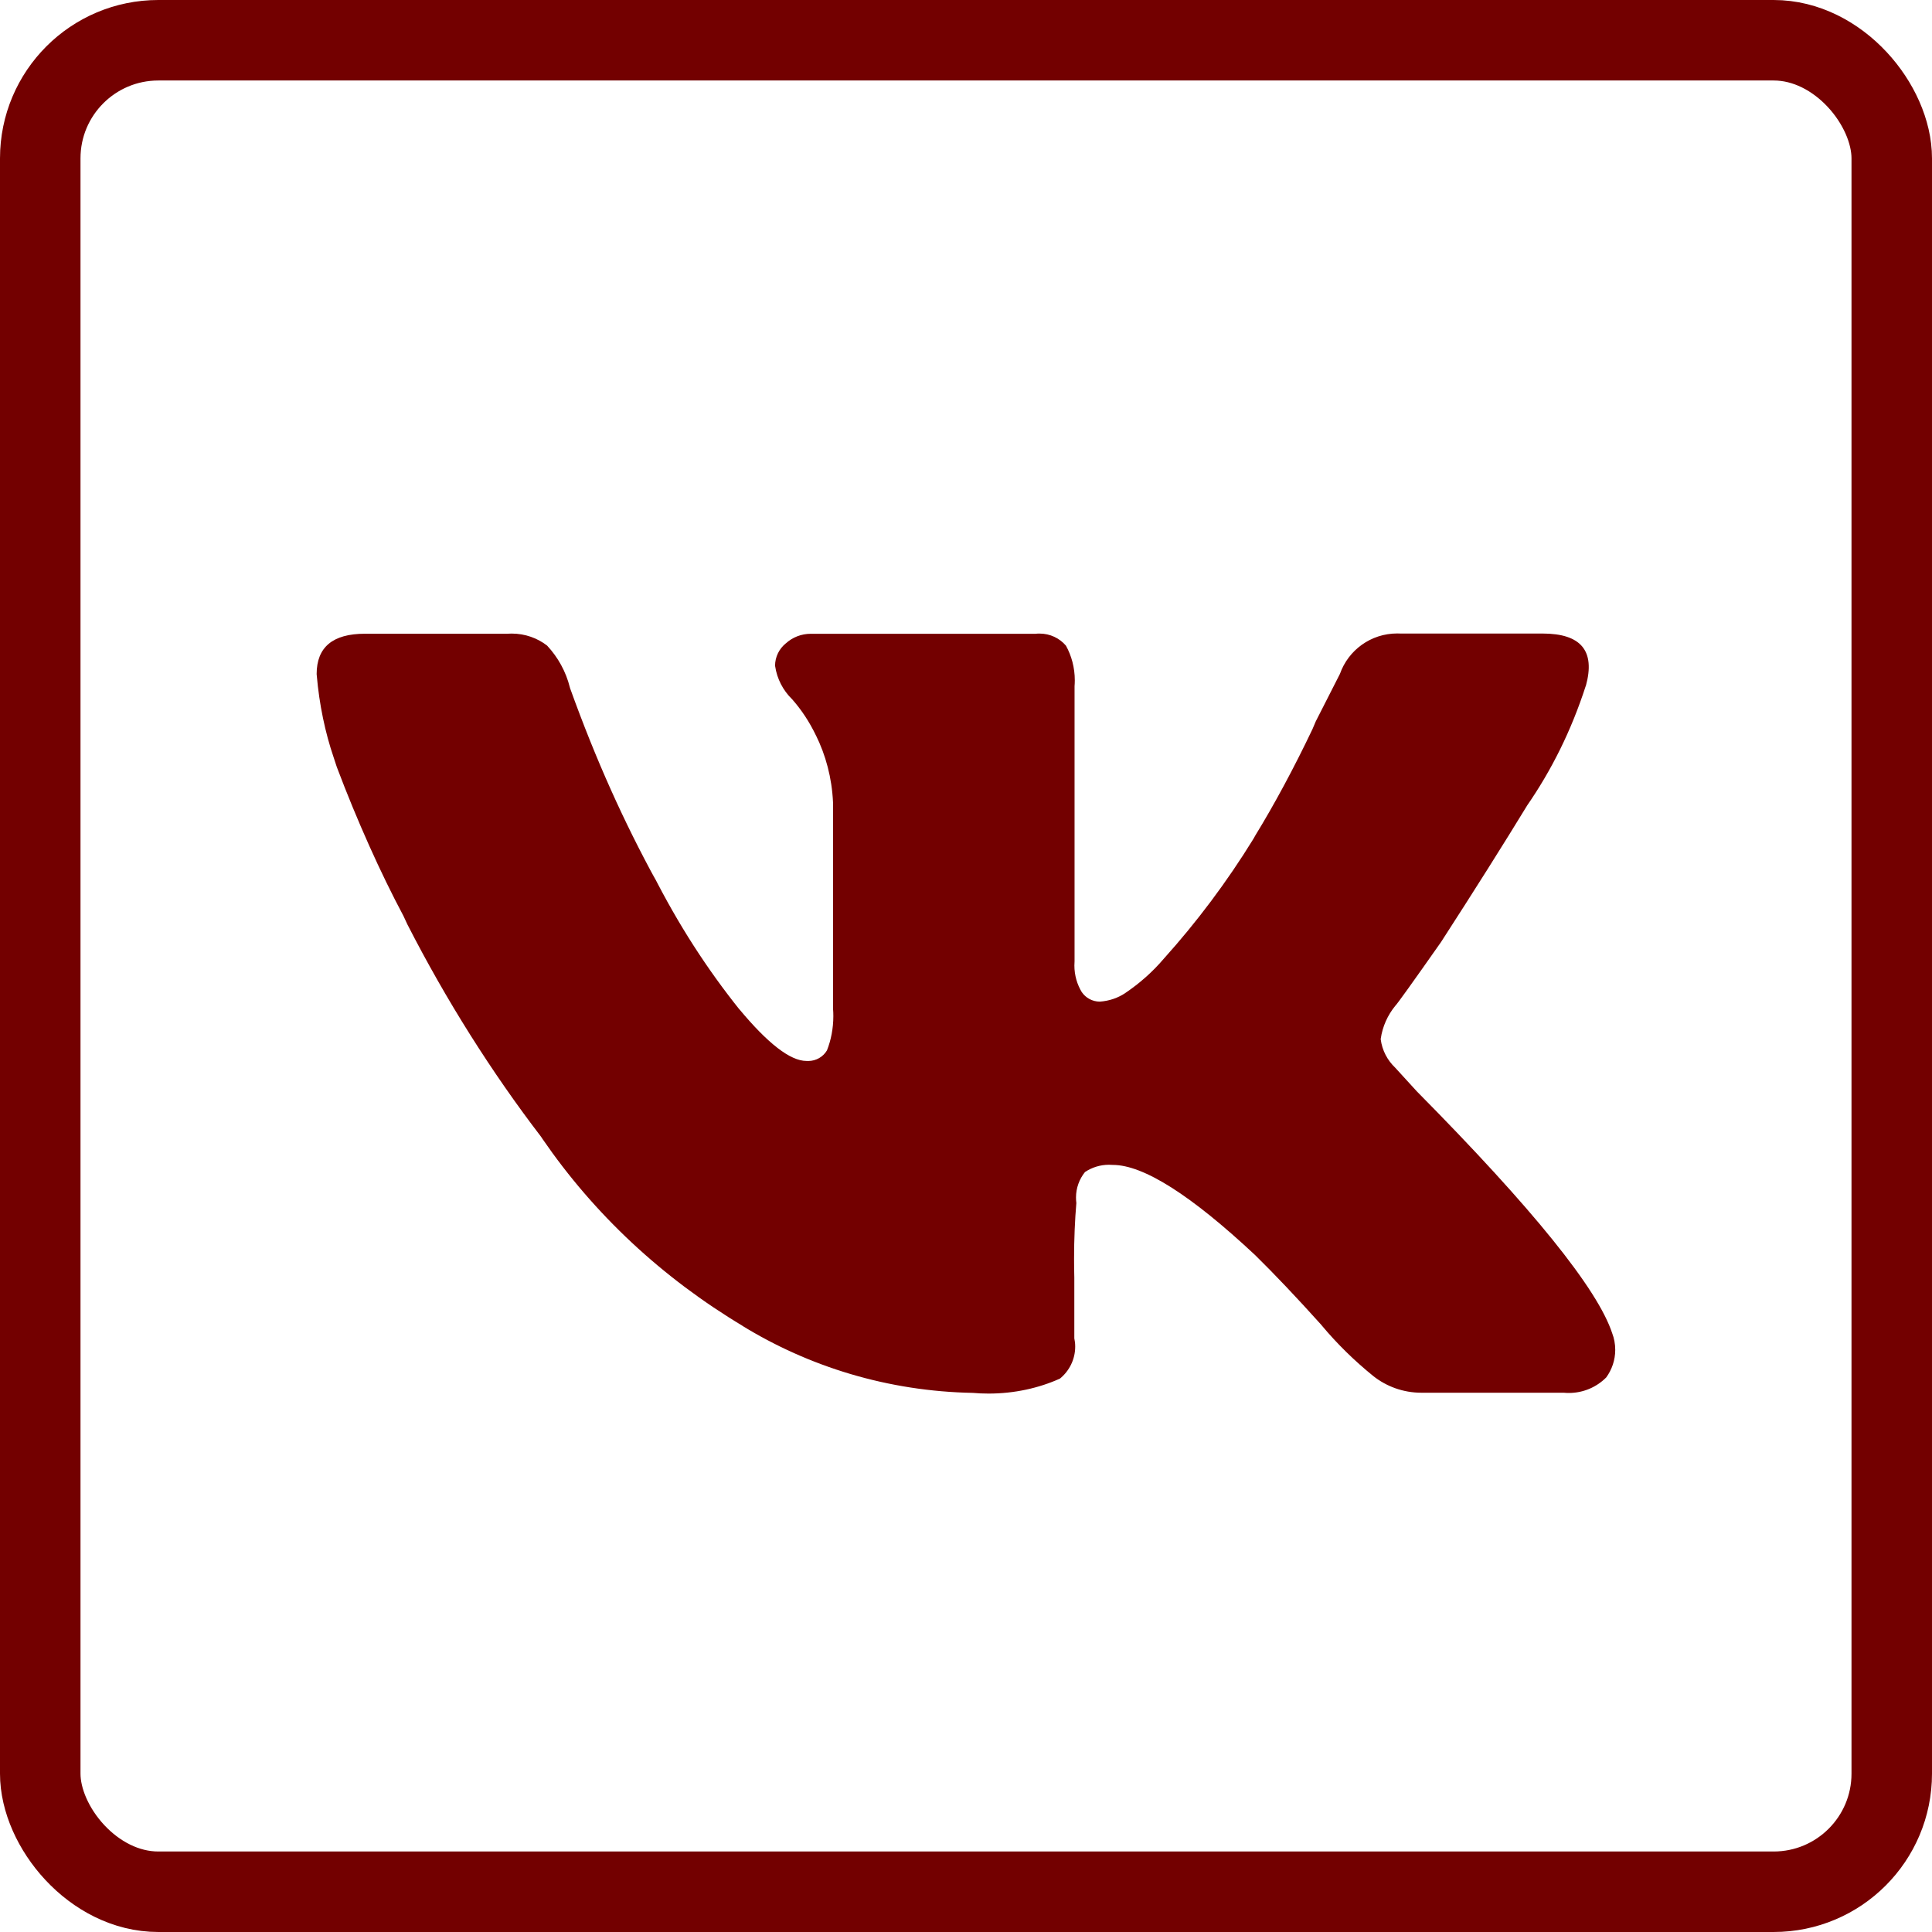
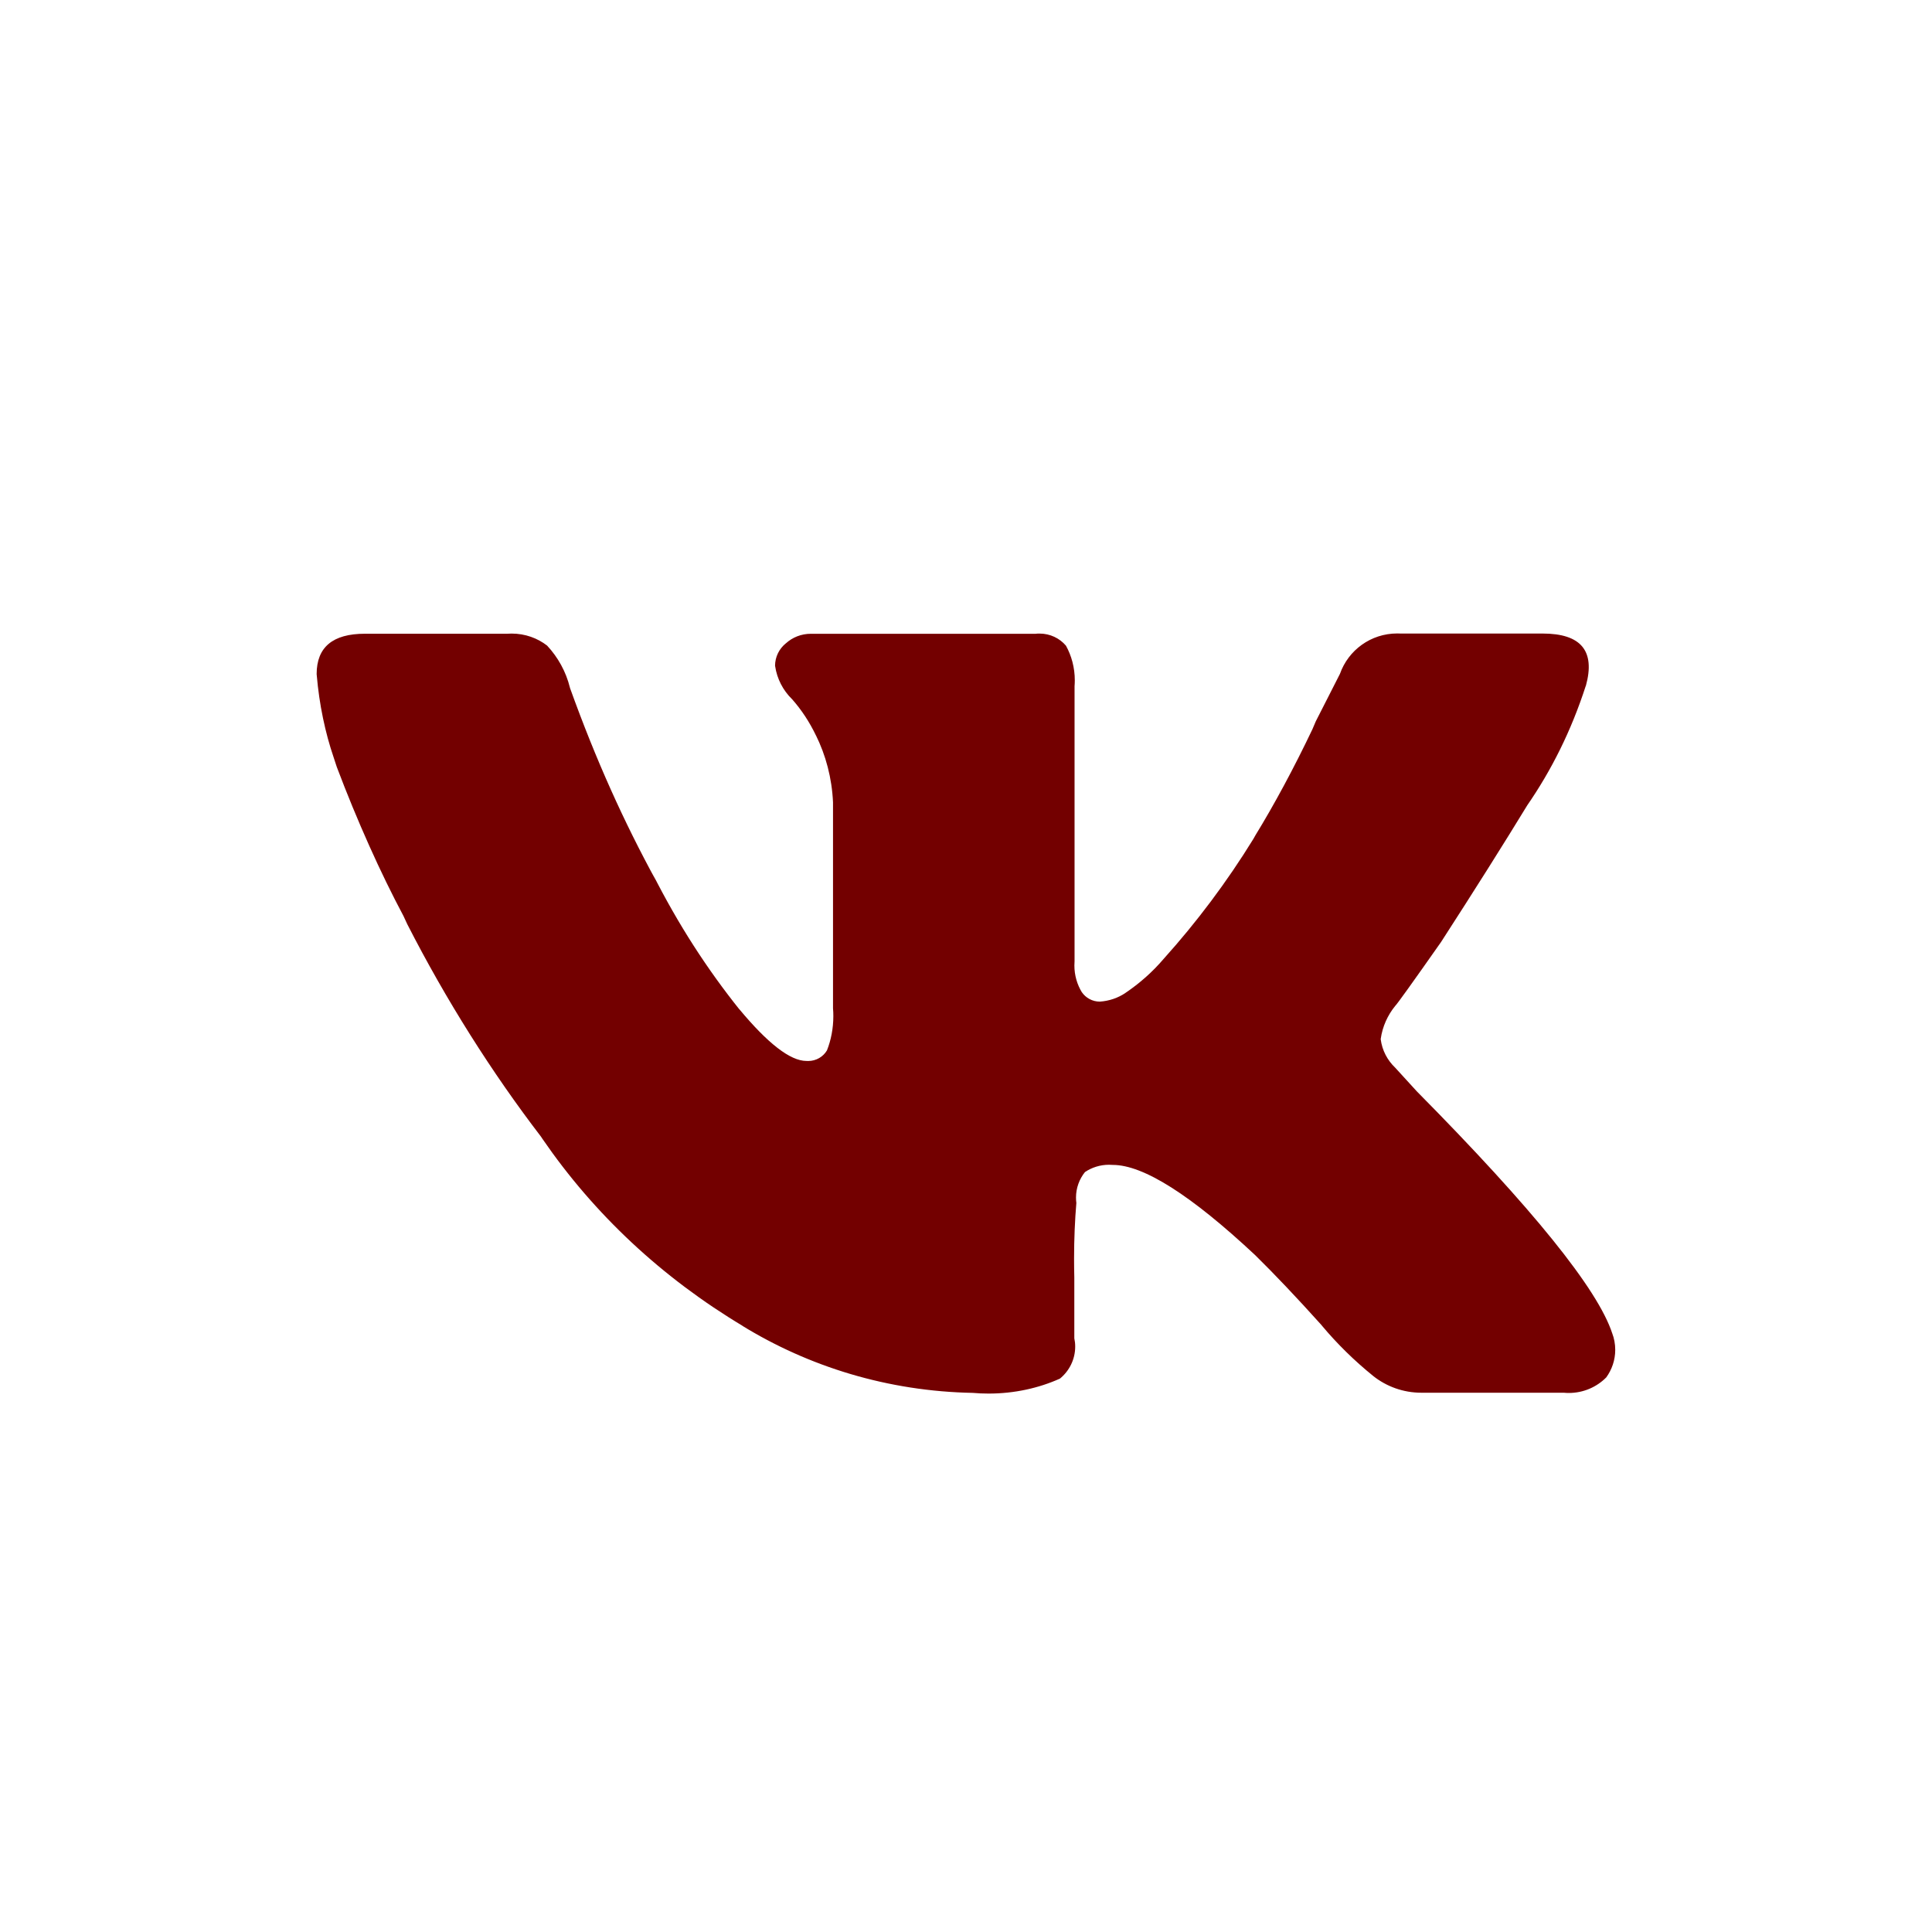
<svg xmlns="http://www.w3.org/2000/svg" width="48" height="48" viewBox="0 0 48 48" fill="none">
-   <rect x="1" y="1" width="46" height="46" rx="2.934" stroke="#730000" stroke-width="2" />
  <path d="M39.399 17.037C39.036 18.159 38.547 19.136 37.934 20.023L37.959 19.984C37.357 20.971 36.638 22.111 35.802 23.405C35.084 24.427 34.705 24.956 34.663 24.992C34.477 25.221 34.348 25.501 34.304 25.809L34.303 25.818C34.339 26.099 34.471 26.343 34.663 26.526L35.201 27.115C38.078 30.023 39.696 32.027 40.056 33.128C40.103 33.25 40.13 33.39 40.13 33.537C40.13 33.793 40.046 34.03 39.905 34.224L39.908 34.22C39.671 34.46 39.34 34.608 38.975 34.608C38.934 34.608 38.893 34.606 38.854 34.602H38.859H35.322C35.32 34.602 35.318 34.602 35.315 34.602C34.862 34.602 34.445 34.446 34.118 34.187L34.122 34.19C33.646 33.805 33.223 33.389 32.844 32.937L32.832 32.921C32.212 32.232 31.663 31.653 31.183 31.182C29.586 29.689 28.407 28.942 27.647 28.942C27.619 28.94 27.587 28.938 27.553 28.938C27.331 28.938 27.124 29.006 26.953 29.121L26.957 29.118C26.818 29.29 26.733 29.512 26.733 29.752C26.733 29.799 26.736 29.844 26.742 29.89V29.885C26.706 30.3 26.685 30.783 26.685 31.271C26.685 31.428 26.687 31.584 26.691 31.74V31.718V33.25C26.705 33.312 26.713 33.383 26.713 33.456C26.713 33.776 26.565 34.062 26.334 34.251L26.332 34.252C25.812 34.486 25.204 34.623 24.563 34.623C24.426 34.623 24.291 34.617 24.158 34.605L24.176 34.606C22.06 34.567 20.097 33.957 18.428 32.93L18.475 32.956C16.444 31.743 14.76 30.163 13.478 28.296L13.441 28.24C12.223 26.651 11.087 24.856 10.119 22.962L10.025 22.759C9.459 21.698 8.873 20.395 8.367 19.054L8.287 18.81C8.081 18.207 7.932 17.506 7.87 16.78L7.867 16.747C7.867 16.079 8.267 15.745 9.066 15.745H12.602C12.635 15.742 12.672 15.741 12.711 15.741C13.045 15.741 13.353 15.853 13.596 16.042L13.593 16.04C13.862 16.329 14.061 16.685 14.159 17.082L14.163 17.097C14.814 18.905 15.504 20.423 16.297 21.877L16.207 21.696C16.855 22.978 17.572 24.082 18.389 25.102L18.358 25.061C19.075 25.926 19.635 26.359 20.036 26.359C20.048 26.36 20.063 26.36 20.079 26.36C20.278 26.36 20.452 26.255 20.546 26.096L20.547 26.093C20.646 25.842 20.704 25.55 20.704 25.246C20.704 25.181 20.702 25.116 20.696 25.053V25.061V19.932C20.668 19.328 20.517 18.763 20.266 18.257L20.277 18.282C20.11 17.933 19.91 17.632 19.672 17.363L19.676 17.369C19.455 17.152 19.305 16.867 19.258 16.55L19.256 16.542C19.256 16.317 19.361 16.115 19.525 15.983L19.527 15.982C19.689 15.835 19.907 15.746 20.145 15.746H20.156H25.73C25.76 15.742 25.793 15.741 25.828 15.741C26.09 15.741 26.326 15.857 26.482 16.04L26.483 16.041C26.621 16.29 26.703 16.587 26.703 16.902C26.703 16.952 26.701 17.001 26.697 17.05V17.043V23.883C26.694 23.914 26.693 23.951 26.693 23.988C26.693 24.232 26.761 24.46 26.88 24.655L26.877 24.649C26.975 24.792 27.139 24.885 27.325 24.885C27.561 24.869 27.778 24.792 27.959 24.671L27.955 24.673C28.321 24.426 28.636 24.144 28.908 23.826L28.914 23.819C29.73 22.912 30.483 21.91 31.139 20.844L31.191 20.752C31.654 19.998 32.154 19.07 32.607 18.117L32.69 17.922L33.29 16.743C33.498 16.153 34.058 15.738 34.715 15.738C34.741 15.738 34.766 15.738 34.792 15.74H34.788H38.325C39.281 15.74 39.639 16.172 39.401 17.037H39.399Z" fill="#730000" />
</svg>